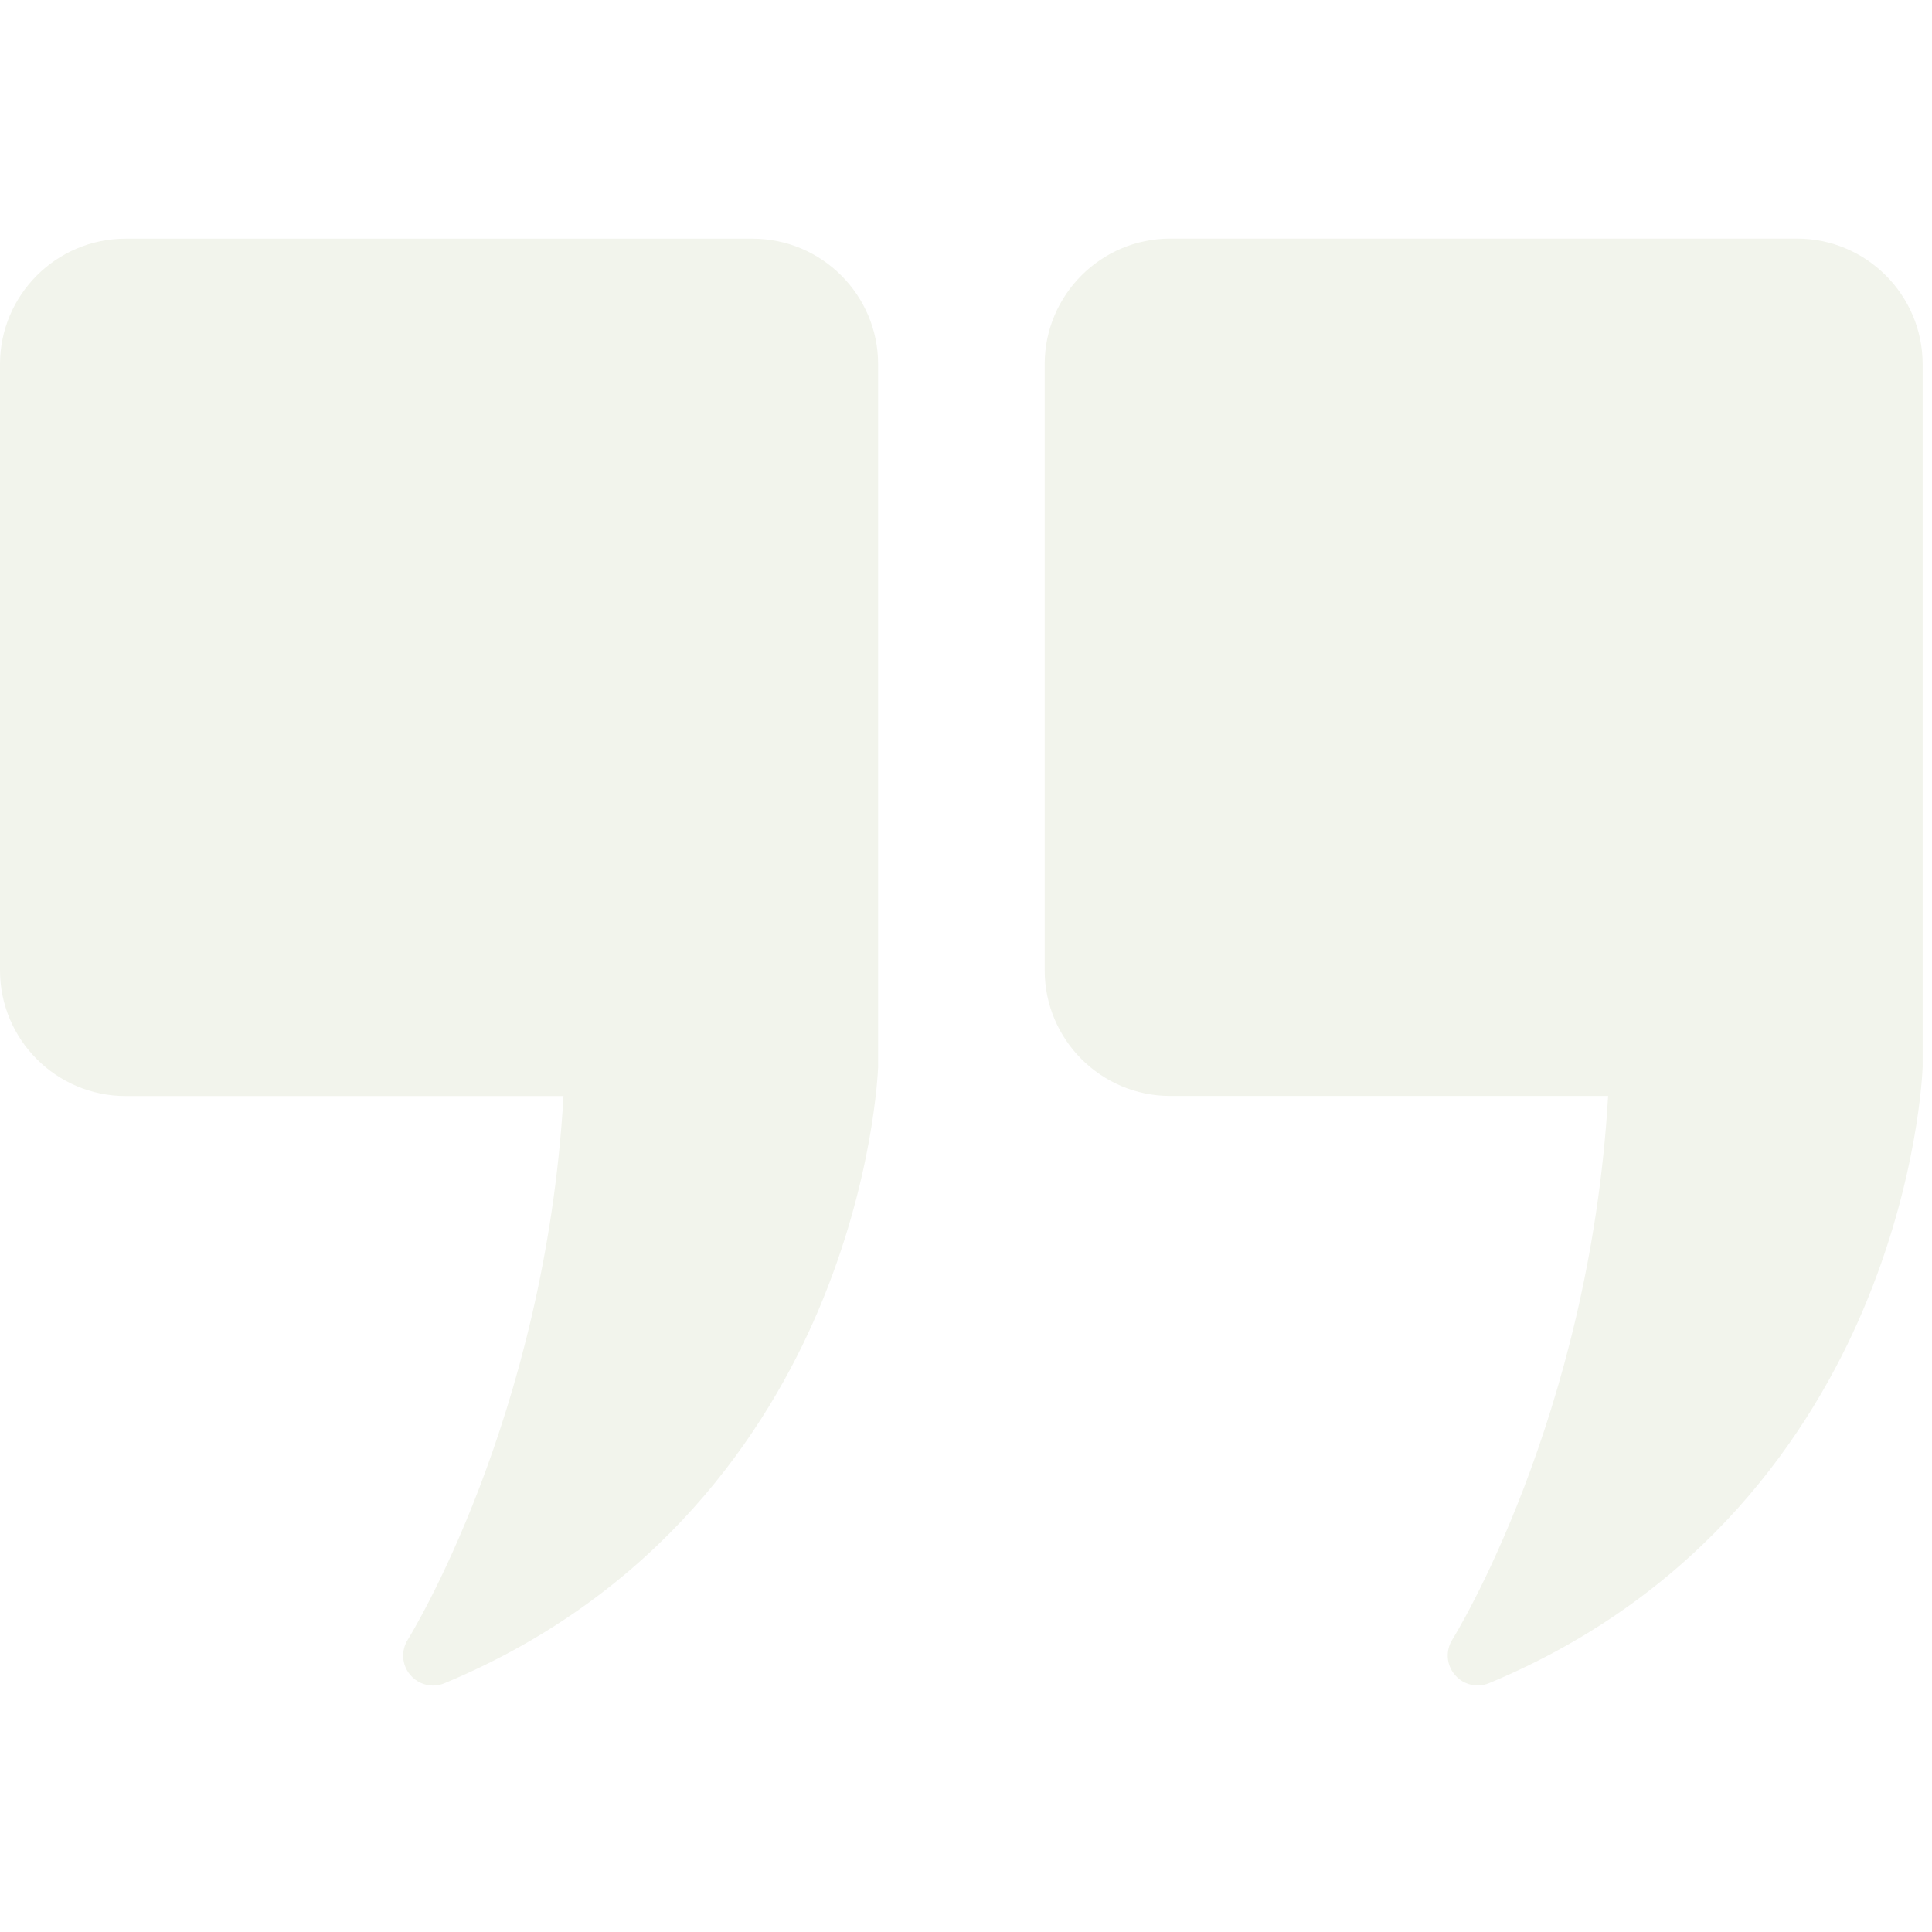
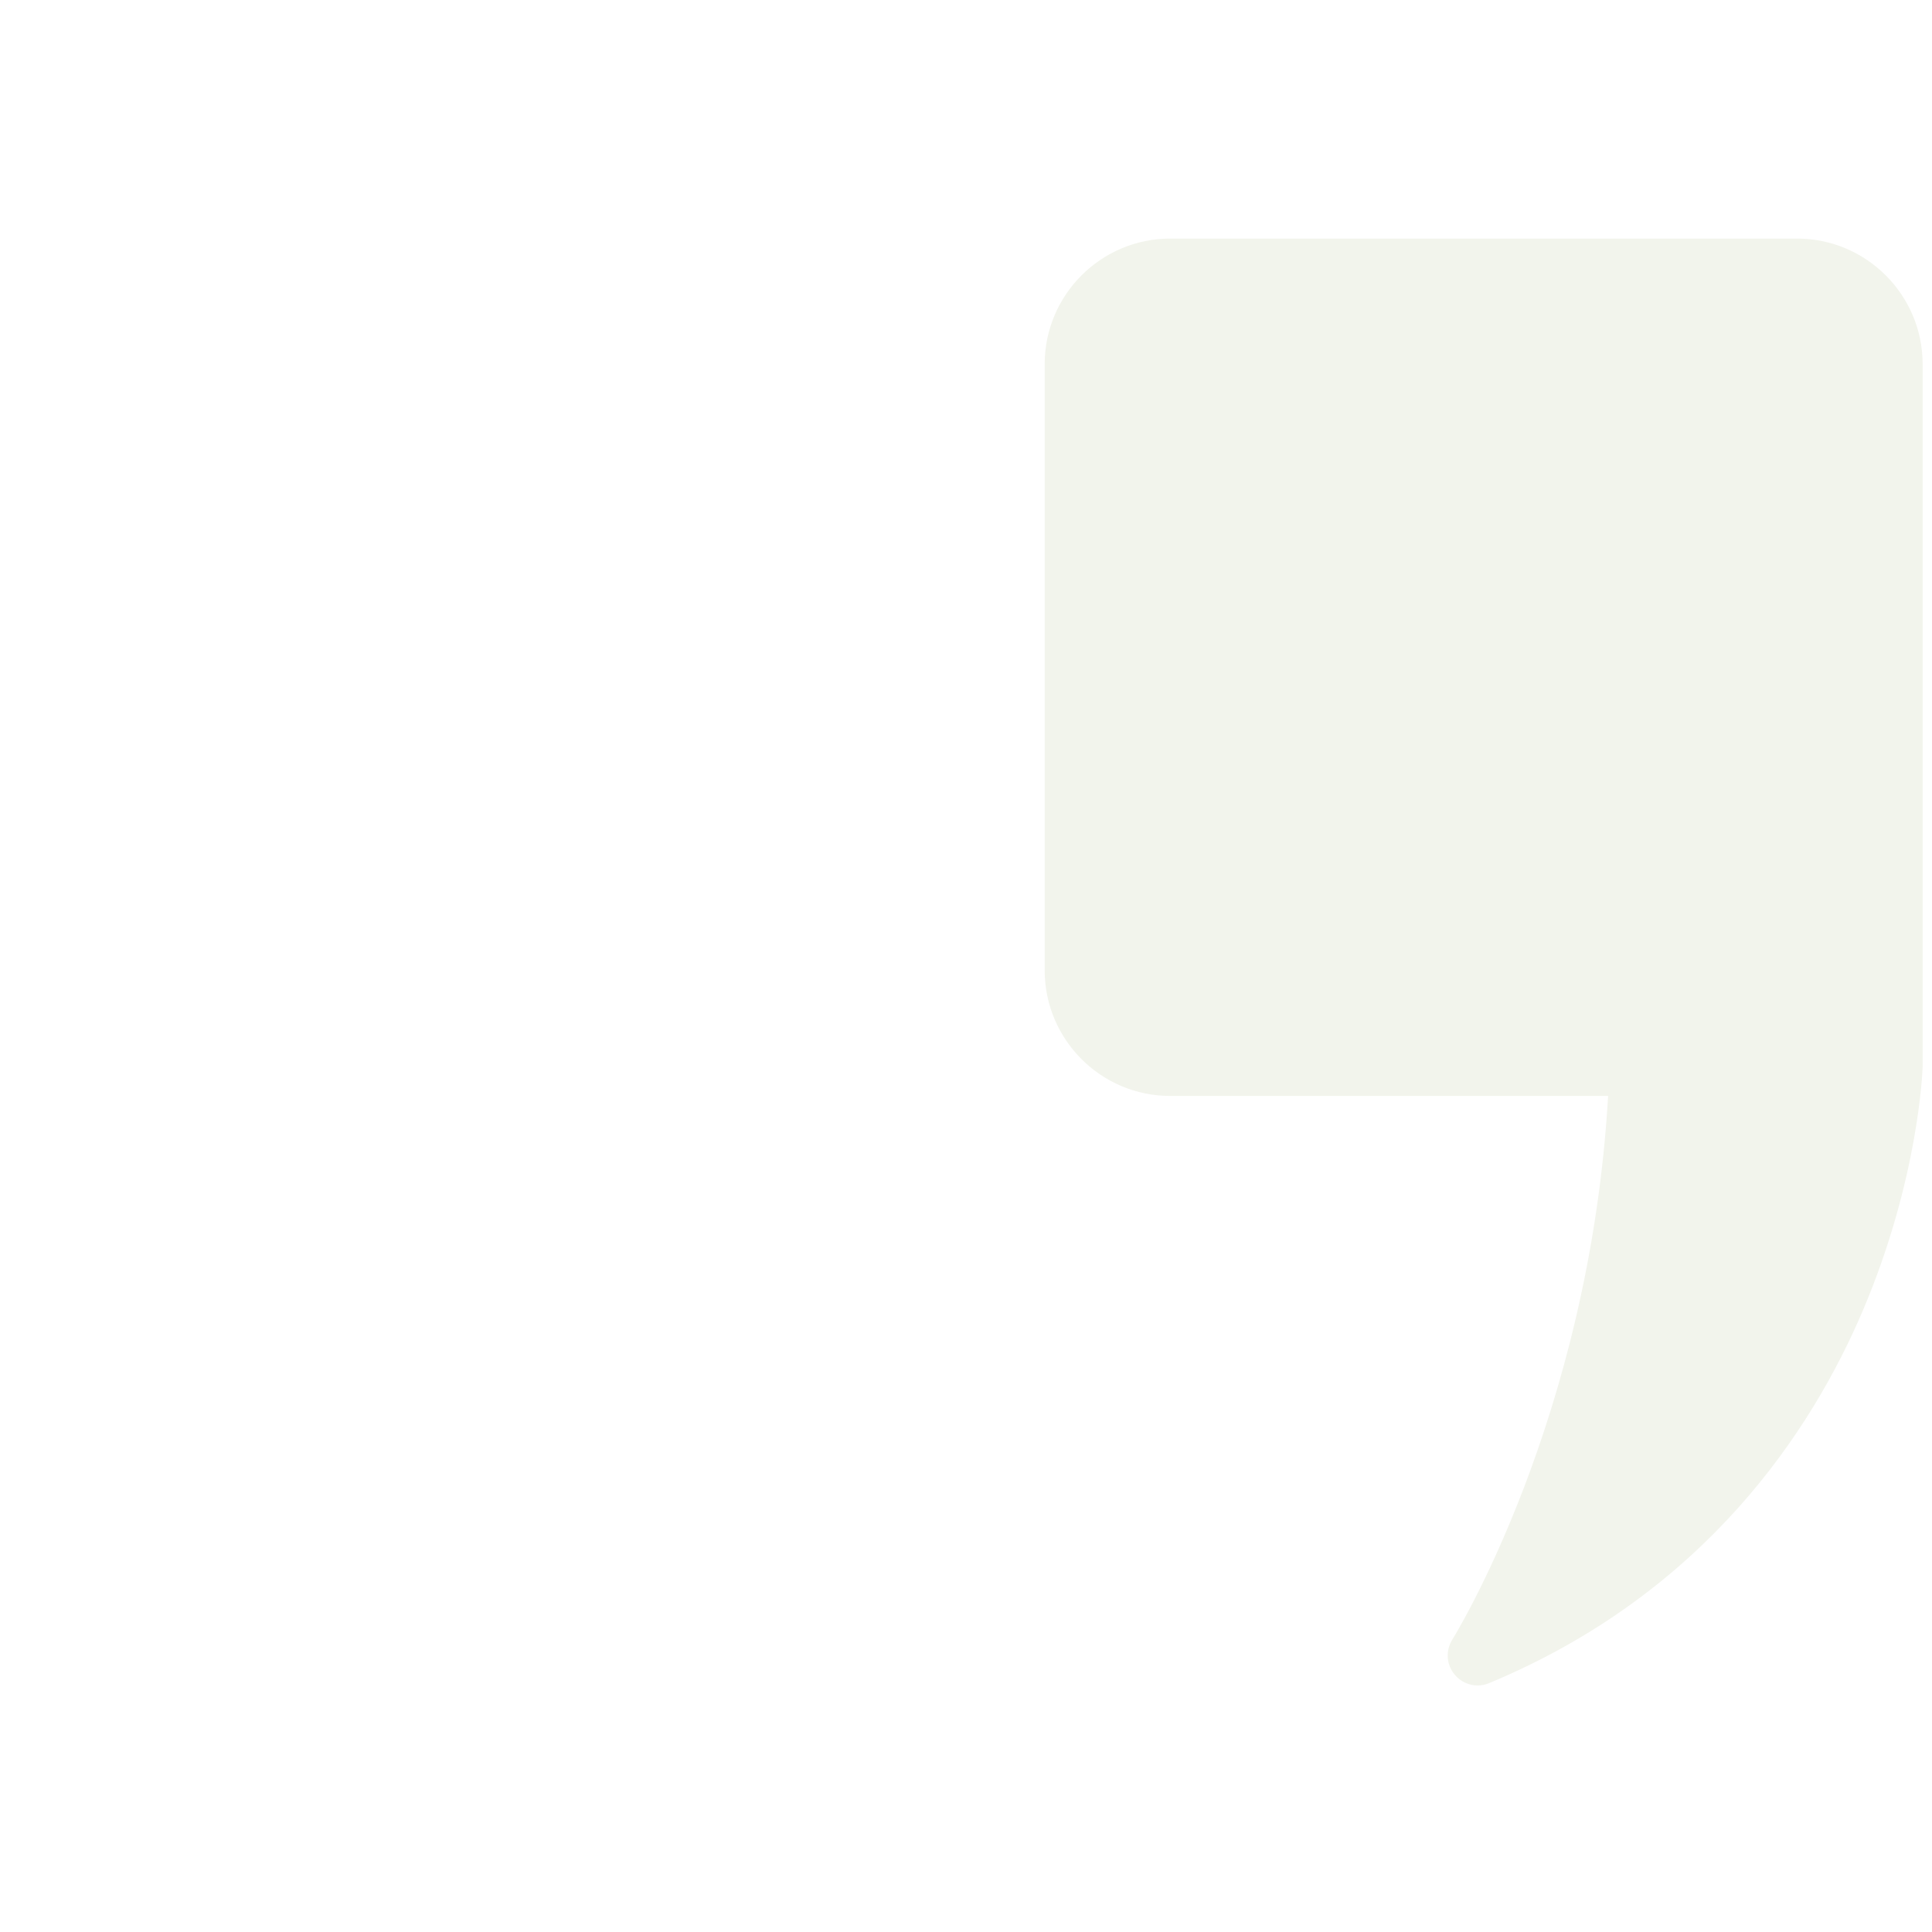
<svg xmlns="http://www.w3.org/2000/svg" version="1.2" preserveAspectRatio="xMidYMid meet" height="128" viewBox="0 0 96 96" zoomAndPan="magnify" width="128">
  <defs>
    <clipPath id="15ddc1cda1">
      <path d="M 0 11.82 L 44 11.82 L 44 83.82 L 0 83.82 Z M 0 11.82" />
    </clipPath>
    <clipPath id="880b955923">
      <path d="M 51 11.82 L 96 11.82 L 96 83.82 L 51 83.82 Z M 51 11.82" />
    </clipPath>
  </defs>
  <g id="03934e7e32">
    <rect style="fill:#ffffff;fill-opacity:1;stroke:none;" height="96" y="0" width="96" x="0" />
-     <rect style="fill:#ffffff;fill-opacity:1;stroke:none;" height="96" y="0" width="96" x="0" />
    <g clip-path="url(#15ddc1cda1)" clip-rule="nonzero">
-       <path d="M 6.242 54.461 L 28 54.461 C 27.078 70.516 20.332 81.355 20.266 81.469 C 19.918 82.016 19.961 82.727 20.383 83.223 C 20.672 83.566 21.09 83.754 21.52 83.754 C 21.711 83.754 21.906 83.715 22.09 83.637 C 32.844 79.16 38.129 71.078 40.672 65.09 C 43.414 58.621 43.621 53.246 43.633 53.023 C 43.633 53.008 43.633 52.988 43.633 52.973 L 43.633 18.098 C 43.633 14.656 40.832 11.859 37.391 11.859 L 6.242 11.859 C 2.801 11.859 0 14.656 0 18.098 L 0 48.215 C 0 51.66 2.801 54.461 6.242 54.461 Z M 6.242 54.461" style="stroke:none;fill-rule:nonzero;fill:#f2f4ec;fill-opacity:1;" />
-     </g>
+       </g>
    <g clip-path="url(#880b955923)" clip-rule="nonzero">
      <path d="M 89.293 11.855 L 58.148 11.855 C 54.707 11.855 51.91 14.656 51.91 18.094 L 51.91 48.215 C 51.91 51.656 54.707 54.457 58.148 54.457 L 79.906 54.457 C 78.98 70.512 72.238 81.352 72.168 81.465 C 71.82 82.016 71.867 82.723 72.289 83.219 C 72.574 83.562 72.996 83.75 73.426 83.75 C 73.617 83.75 73.812 83.711 73.996 83.633 C 84.75 79.156 90.035 71.074 92.578 65.086 C 95.32 58.621 95.527 53.246 95.535 53.02 C 95.535 53.004 95.535 52.988 95.535 52.969 L 95.535 18.098 C 95.535 14.656 92.734 11.855 89.293 11.855 Z M 89.293 11.855" style="stroke:none;fill-rule:nonzero;fill:#f2f4ec;fill-opacity:1;" />
    </g>
  </g>
</svg>